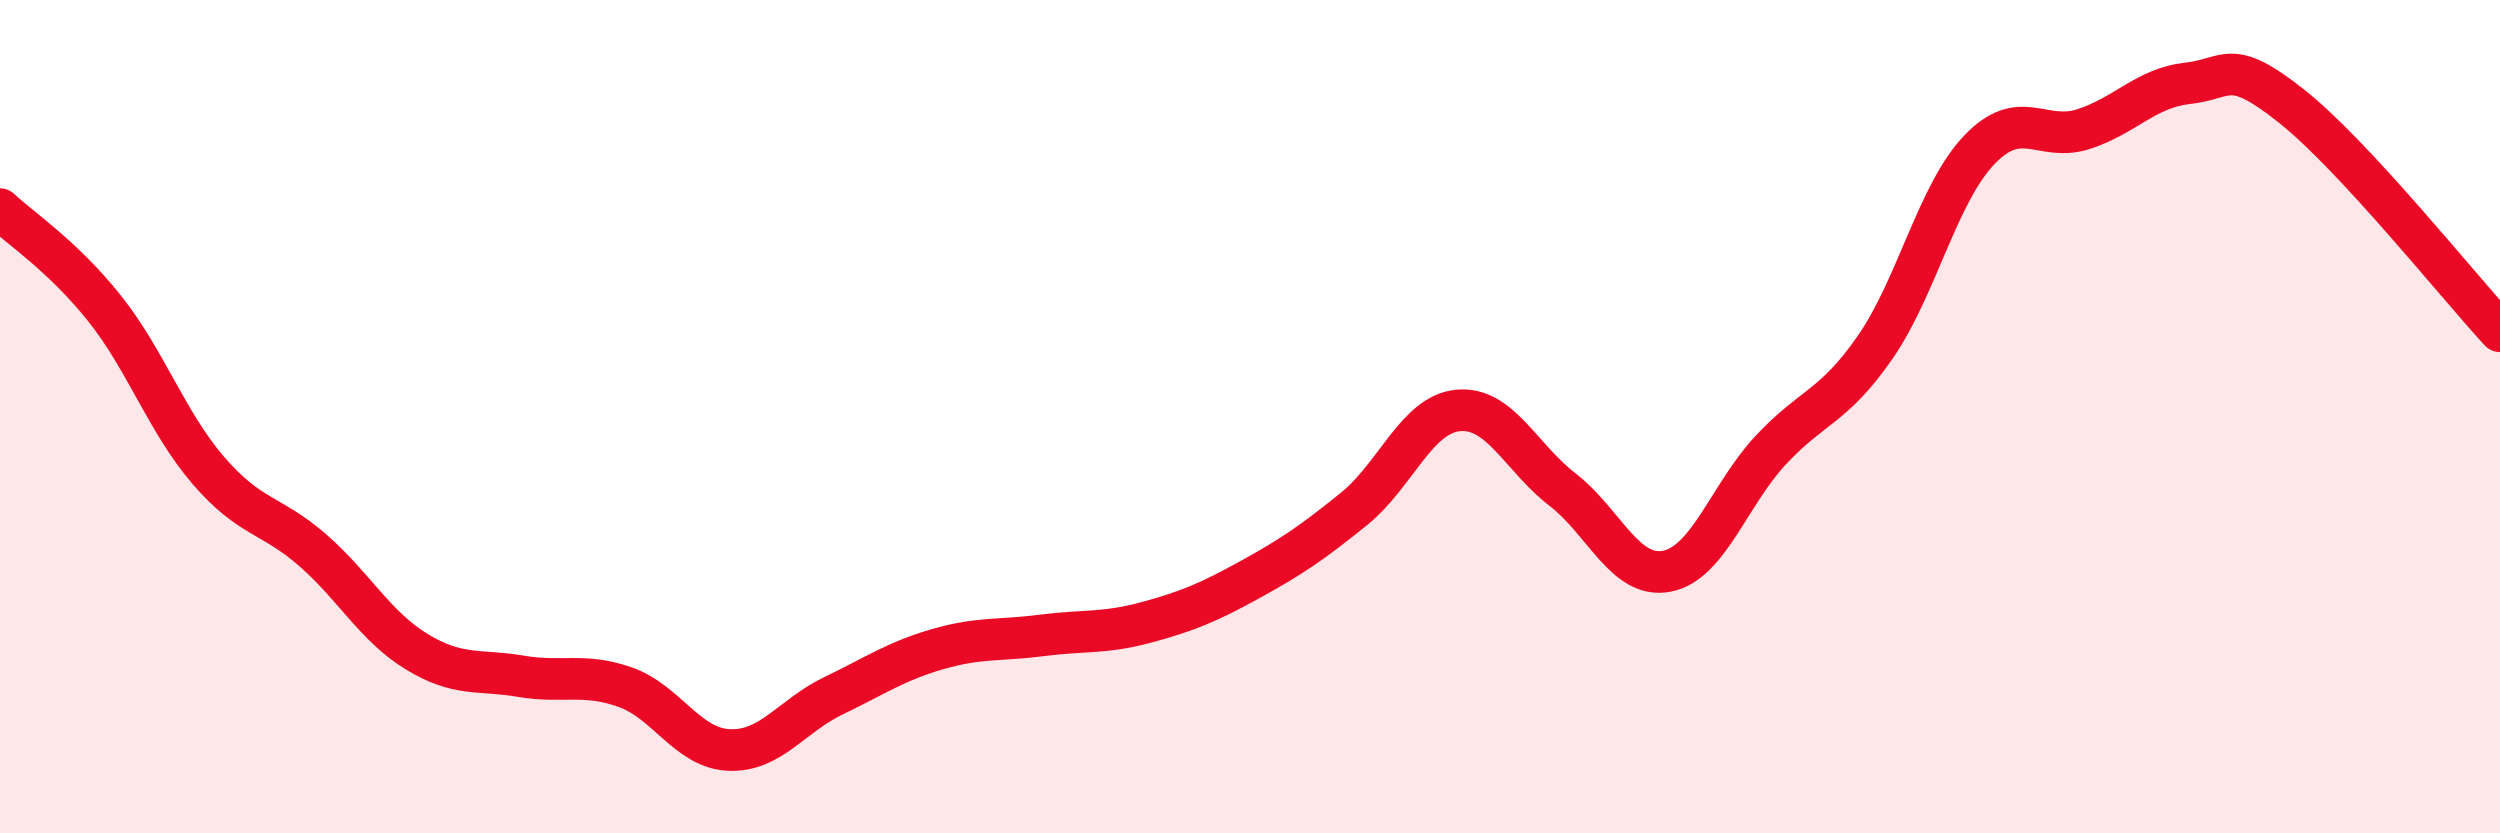
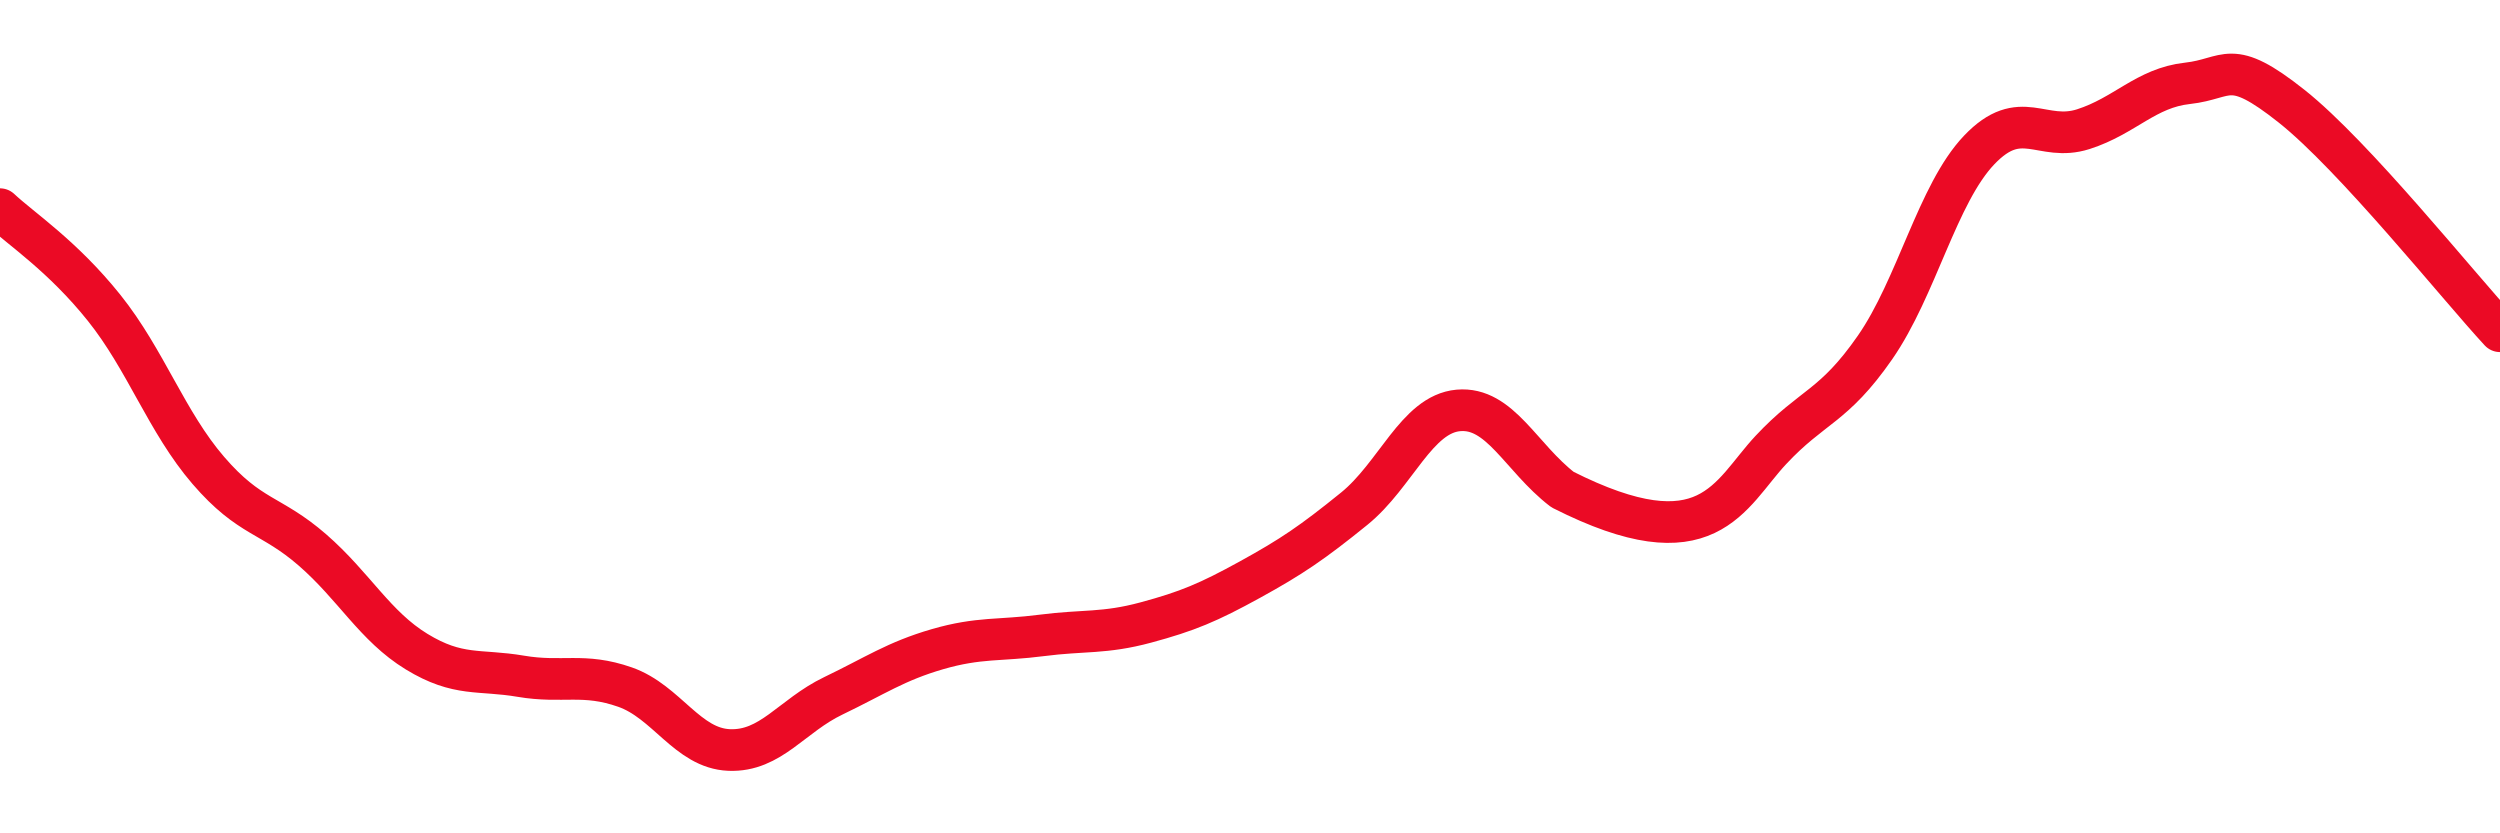
<svg xmlns="http://www.w3.org/2000/svg" width="60" height="20" viewBox="0 0 60 20">
-   <path d="M 0,5.02 C 0.5,5.49 1.5,6.14 2.5,7.39 C 3.5,8.64 4,10.13 5,11.29 C 6,12.45 6.5,12.33 7.5,13.2 C 8.5,14.07 9,15.03 10,15.64 C 11,16.25 11.5,16.06 12.5,16.23 C 13.5,16.4 14,16.14 15,16.49 C 16,16.84 16.5,17.96 17.5,18 C 18.5,18.04 19,17.18 20,16.7 C 21,16.22 21.5,15.87 22.5,15.58 C 23.5,15.29 24,15.38 25,15.25 C 26,15.12 26.5,15.21 27.5,14.94 C 28.5,14.67 29,14.46 30,13.91 C 31,13.36 31.5,13.02 32.5,12.21 C 33.5,11.4 34,9.94 35,9.85 C 36,9.76 36.5,10.98 37.5,11.75 C 38.5,12.52 39,13.9 40,13.71 C 41,13.52 41.5,11.87 42.5,10.8 C 43.5,9.73 44,9.78 45,8.34 C 46,6.9 46.5,4.65 47.5,3.6 C 48.5,2.55 49,3.42 50,3.1 C 51,2.78 51.5,2.11 52.5,2 C 53.5,1.89 53.5,1.36 55,2.55 C 56.5,3.74 59,6.87 60,7.95L60 20L0 20Z" fill="#EB0A25" opacity="0.1" stroke-linecap="round" stroke-linejoin="round" />
-   <path d="M 0,5.02 C 0.5,5.49 1.5,6.14 2.5,7.39 C 3.5,8.64 4,10.13 5,11.29 C 6,12.45 6.5,12.33 7.5,13.2 C 8.5,14.07 9,15.03 10,15.64 C 11,16.25 11.5,16.06 12.5,16.23 C 13.5,16.4 14,16.14 15,16.49 C 16,16.84 16.5,17.96 17.5,18 C 18.5,18.04 19,17.18 20,16.7 C 21,16.22 21.5,15.87 22.5,15.58 C 23.5,15.29 24,15.38 25,15.25 C 26,15.12 26.5,15.21 27.5,14.94 C 28.5,14.67 29,14.46 30,13.91 C 31,13.36 31.5,13.02 32.5,12.21 C 33.5,11.4 34,9.94 35,9.85 C 36,9.76 36.5,10.98 37.5,11.75 C 38.5,12.52 39,13.9 40,13.71 C 41,13.52 41.5,11.87 42.5,10.8 C 43.5,9.73 44,9.78 45,8.34 C 46,6.9 46.5,4.65 47.5,3.6 C 48.5,2.55 49,3.42 50,3.1 C 51,2.78 51.5,2.11 52.5,2 C 53.5,1.89 53.5,1.36 55,2.55 C 56.5,3.74 59,6.87 60,7.95" stroke="#EB0A25" stroke-width="1" fill="none" stroke-linecap="round" stroke-linejoin="round" />
+   <path d="M 0,5.02 C 0.5,5.49 1.5,6.14 2.5,7.39 C 3.5,8.64 4,10.13 5,11.29 C 6,12.45 6.5,12.33 7.5,13.2 C 8.5,14.07 9,15.03 10,15.64 C 11,16.25 11.5,16.06 12.5,16.23 C 13.5,16.4 14,16.14 15,16.49 C 16,16.84 16.5,17.96 17.5,18 C 18.5,18.04 19,17.18 20,16.7 C 21,16.22 21.5,15.87 22.5,15.58 C 23.5,15.29 24,15.38 25,15.25 C 26,15.12 26.5,15.21 27.5,14.94 C 28.5,14.67 29,14.46 30,13.91 C 31,13.36 31.5,13.02 32.5,12.21 C 33.5,11.4 34,9.94 35,9.85 C 36,9.76 36.5,10.98 37.5,11.75 C 41,13.52 41.5,11.87 42.5,10.8 C 43.5,9.73 44,9.78 45,8.34 C 46,6.9 46.5,4.65 47.5,3.6 C 48.5,2.55 49,3.42 50,3.1 C 51,2.78 51.5,2.11 52.5,2 C 53.5,1.89 53.5,1.36 55,2.55 C 56.5,3.74 59,6.87 60,7.95" stroke="#EB0A25" stroke-width="1" fill="none" stroke-linecap="round" stroke-linejoin="round" />
</svg>